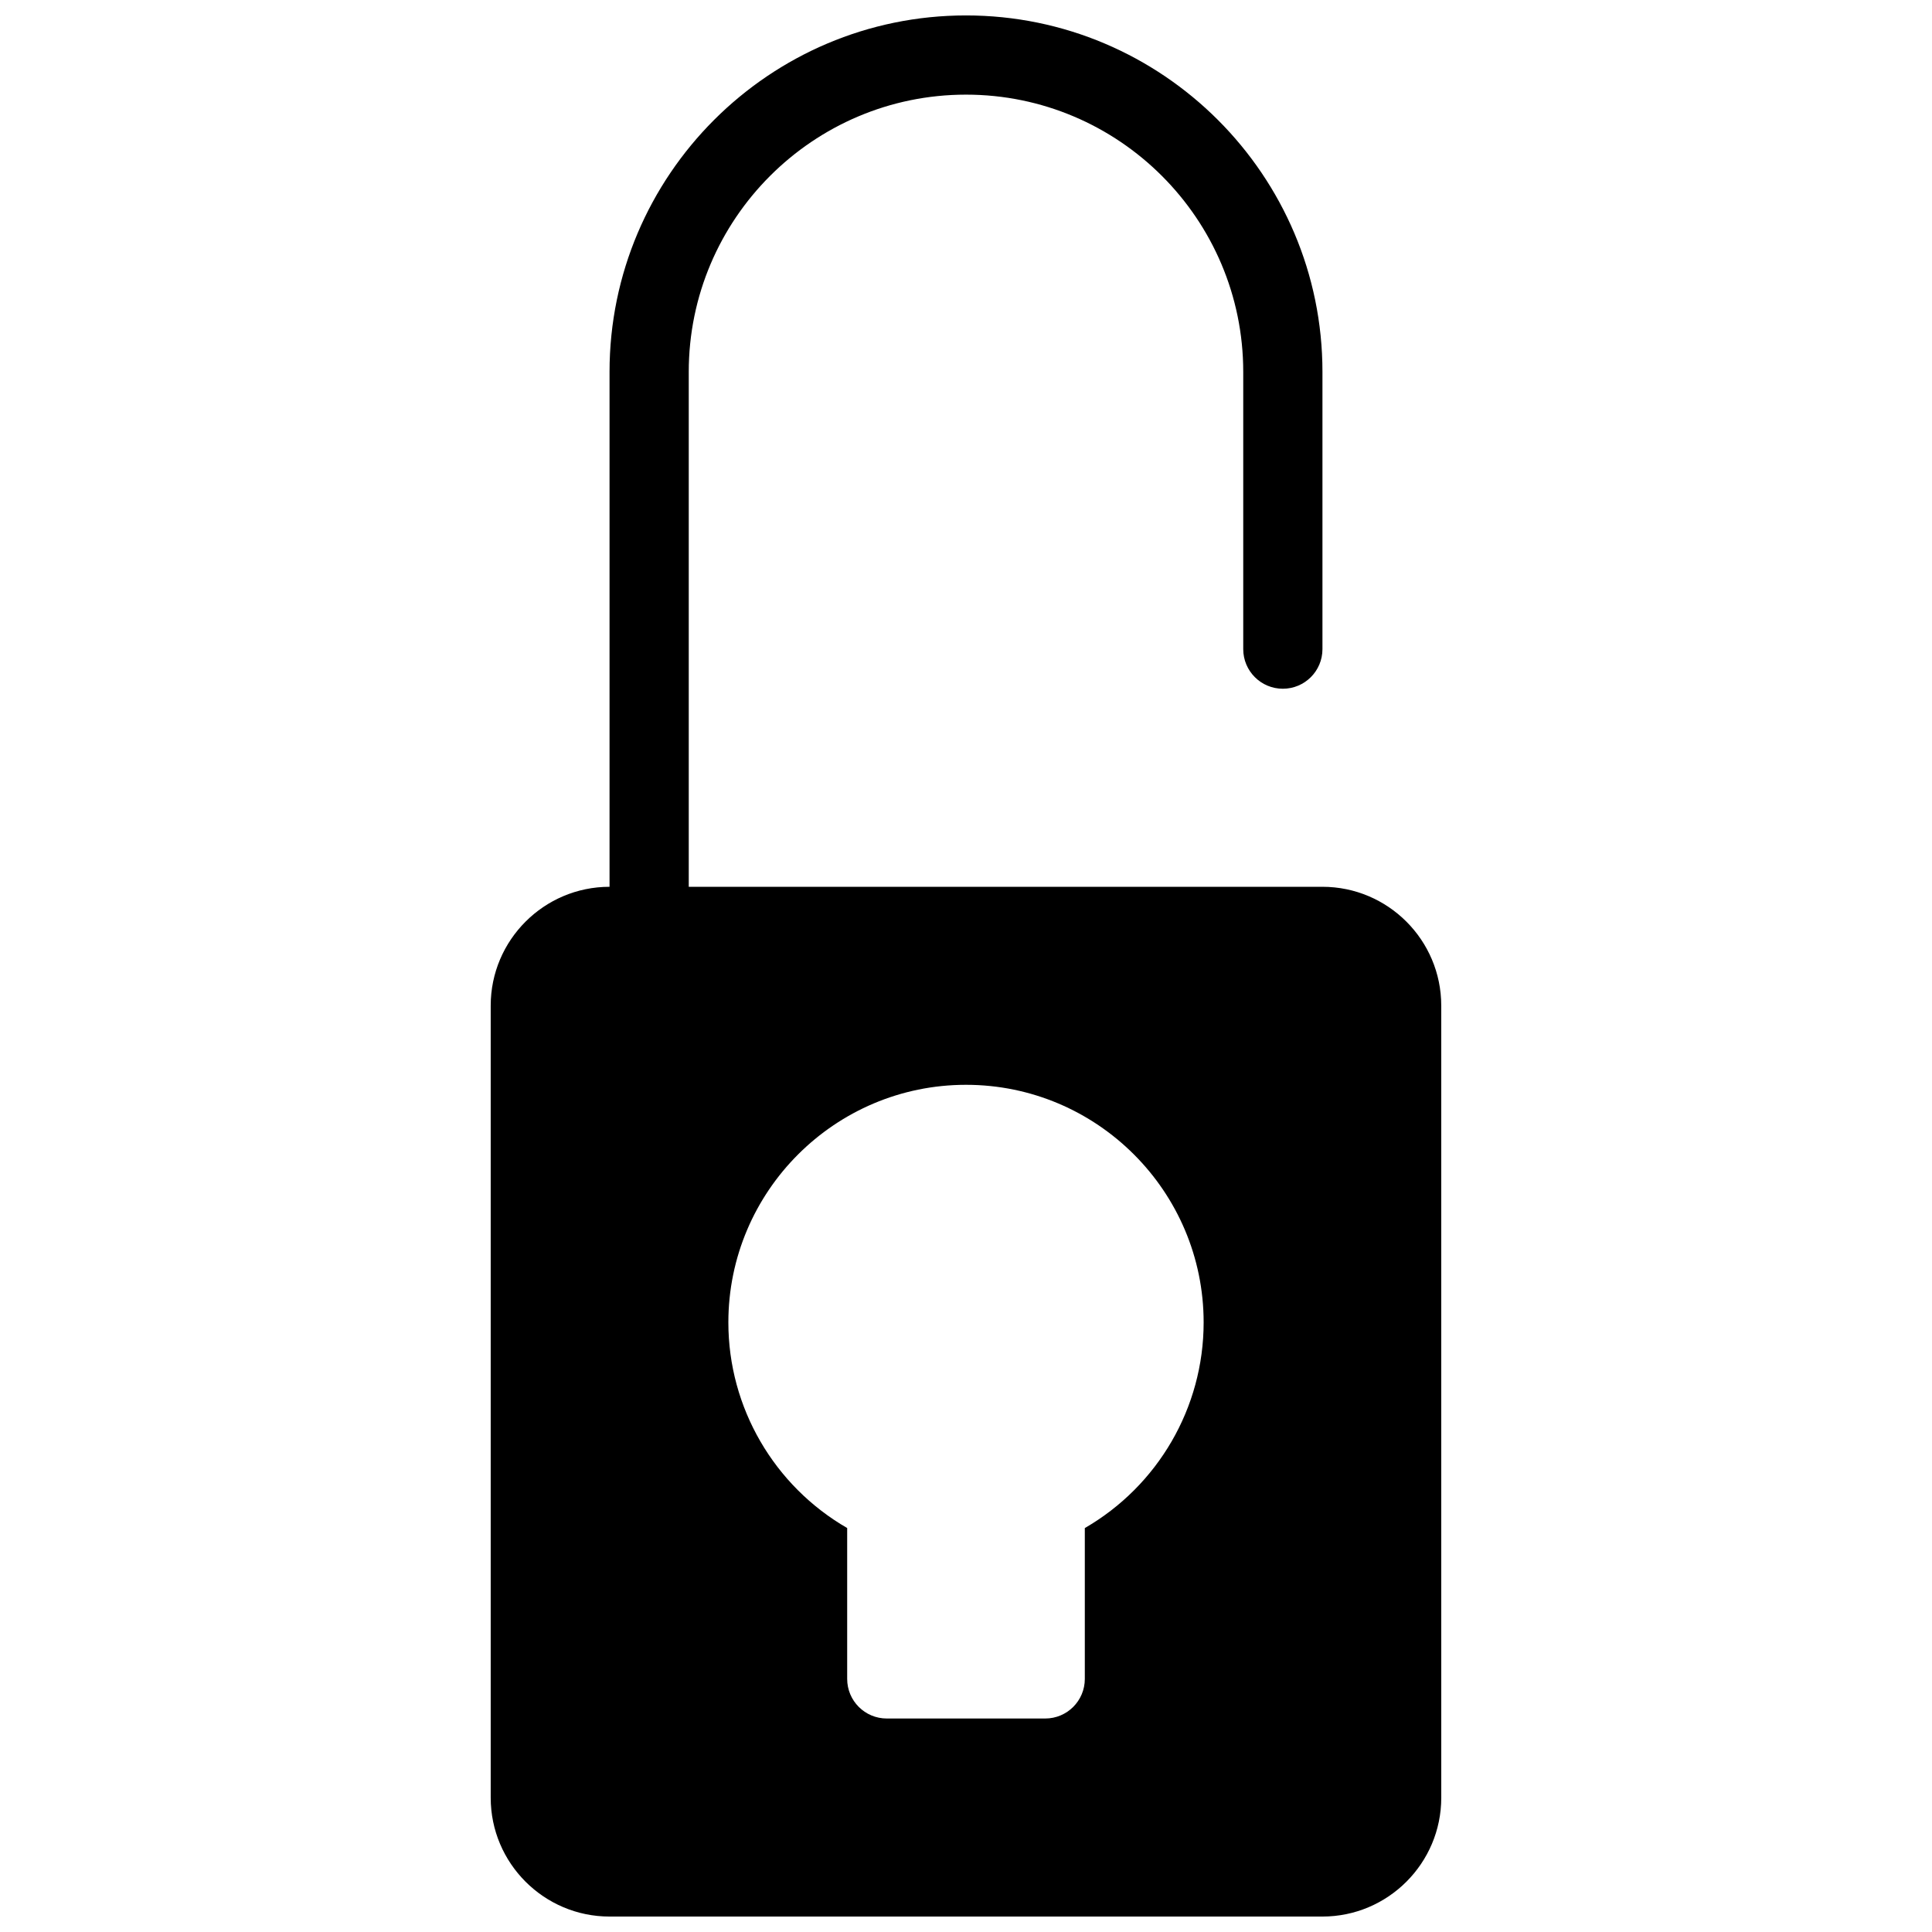
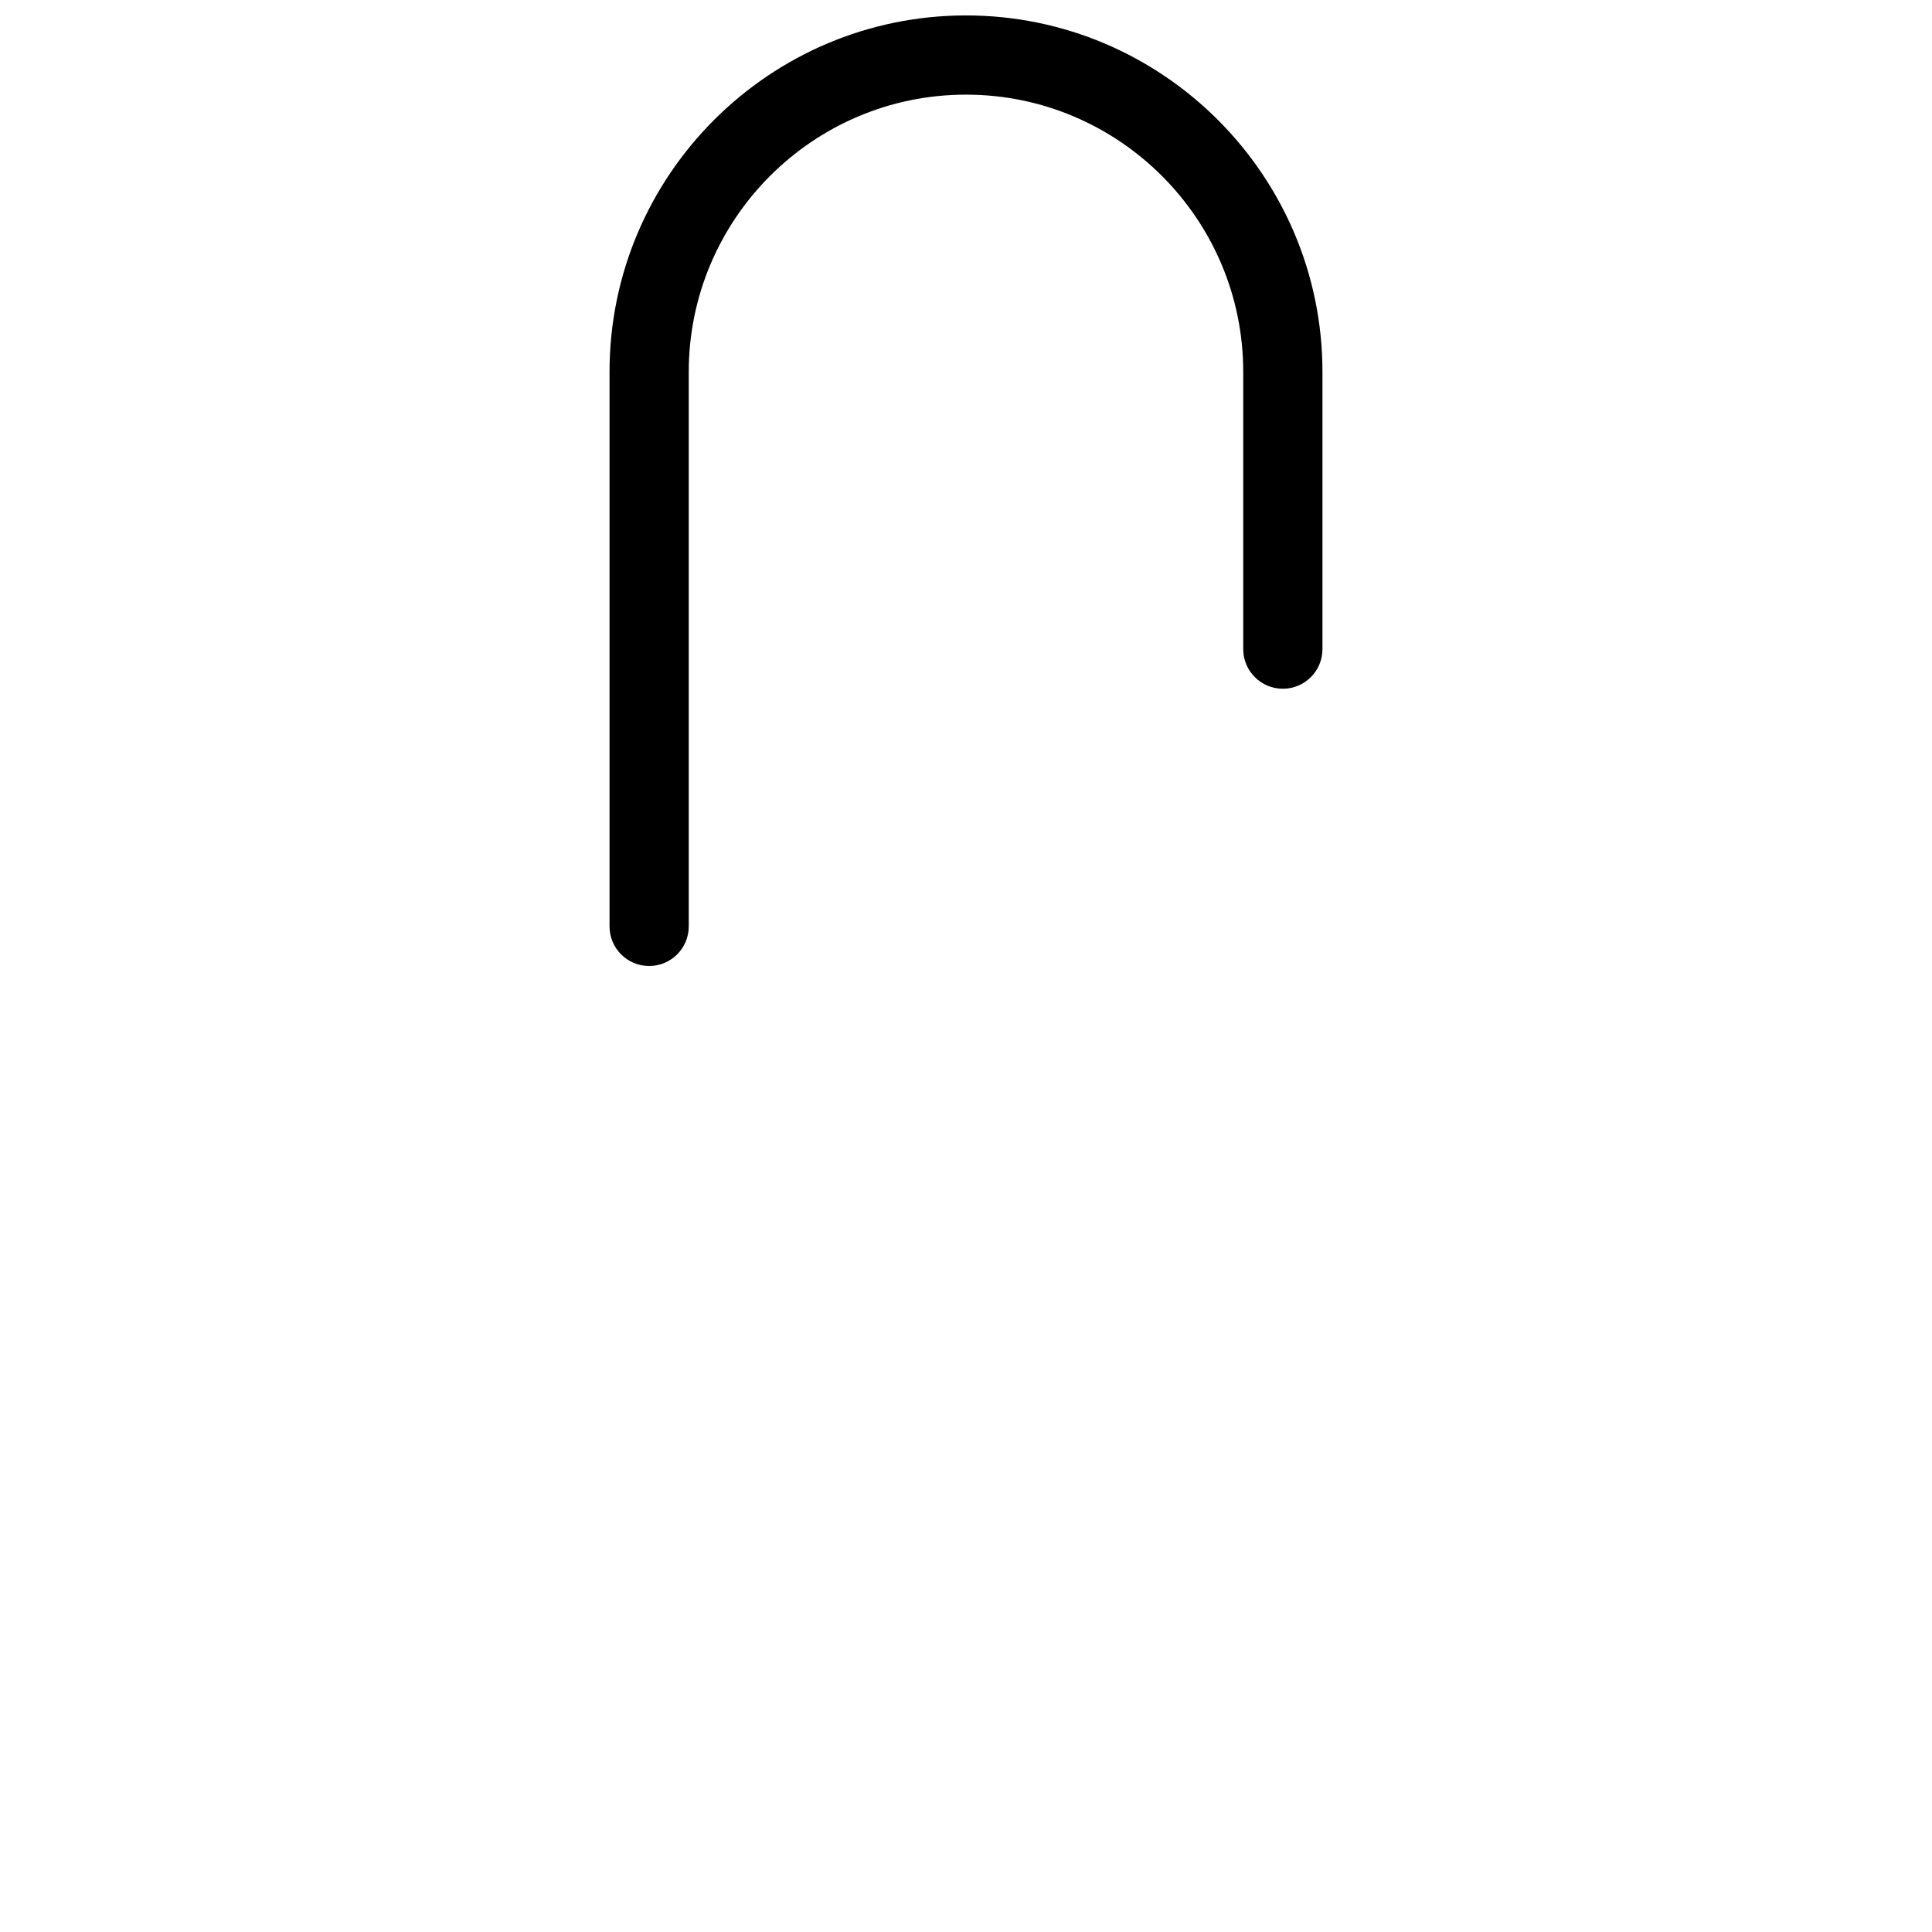
<svg xmlns="http://www.w3.org/2000/svg" width="800px" height="800px" version="1.1" viewBox="144 144 512 512">
  <defs>
    <clipPath id="b">
-       <path d="m274 379h252v272.9h-252z" />
-     </clipPath>
+       </clipPath>
    <clipPath id="a">
      <path d="m305 148.09h190v251.91h-190z" />
    </clipPath>
  </defs>
  <g>
    <g clip-path="url(#b)">
      <path d="m494.46 379.01h-188.93c-17.359 0-31.488 14.129-31.488 31.488v209.92c0 17.359 14.129 31.488 31.488 31.488h188.93c17.359 0 31.488-14.129 31.488-31.488l-0.004-209.92c0-17.363-14.125-31.488-31.488-31.488zm-62.973 169.94v39.977c0 5.805-4.703 10.496-10.496 10.496h-41.984c-5.793 0-10.496-4.691-10.496-10.496v-39.98c-19.332-11.168-31.488-31.867-31.488-54.484 0-34.73 28.246-62.977 62.977-62.977s62.977 28.246 62.977 62.977c0 22.621-12.156 43.32-31.488 54.488z" />
    </g>
    <g clip-path="url(#a)">
      <path d="m316.03 400c-5.793 0-10.496-4.691-10.496-10.496v-146.95c0-52.094 42.383-94.465 94.465-94.465s94.465 42.371 94.465 94.465v73.473c0 5.805-4.703 10.496-10.496 10.496s-10.496-4.691-10.496-10.496v-73.473c0-40.504-32.957-73.473-73.473-73.473s-73.473 32.969-73.473 73.473v146.95c0 5.805-4.703 10.496-10.496 10.496z" />
    </g>
  </g>
</svg>